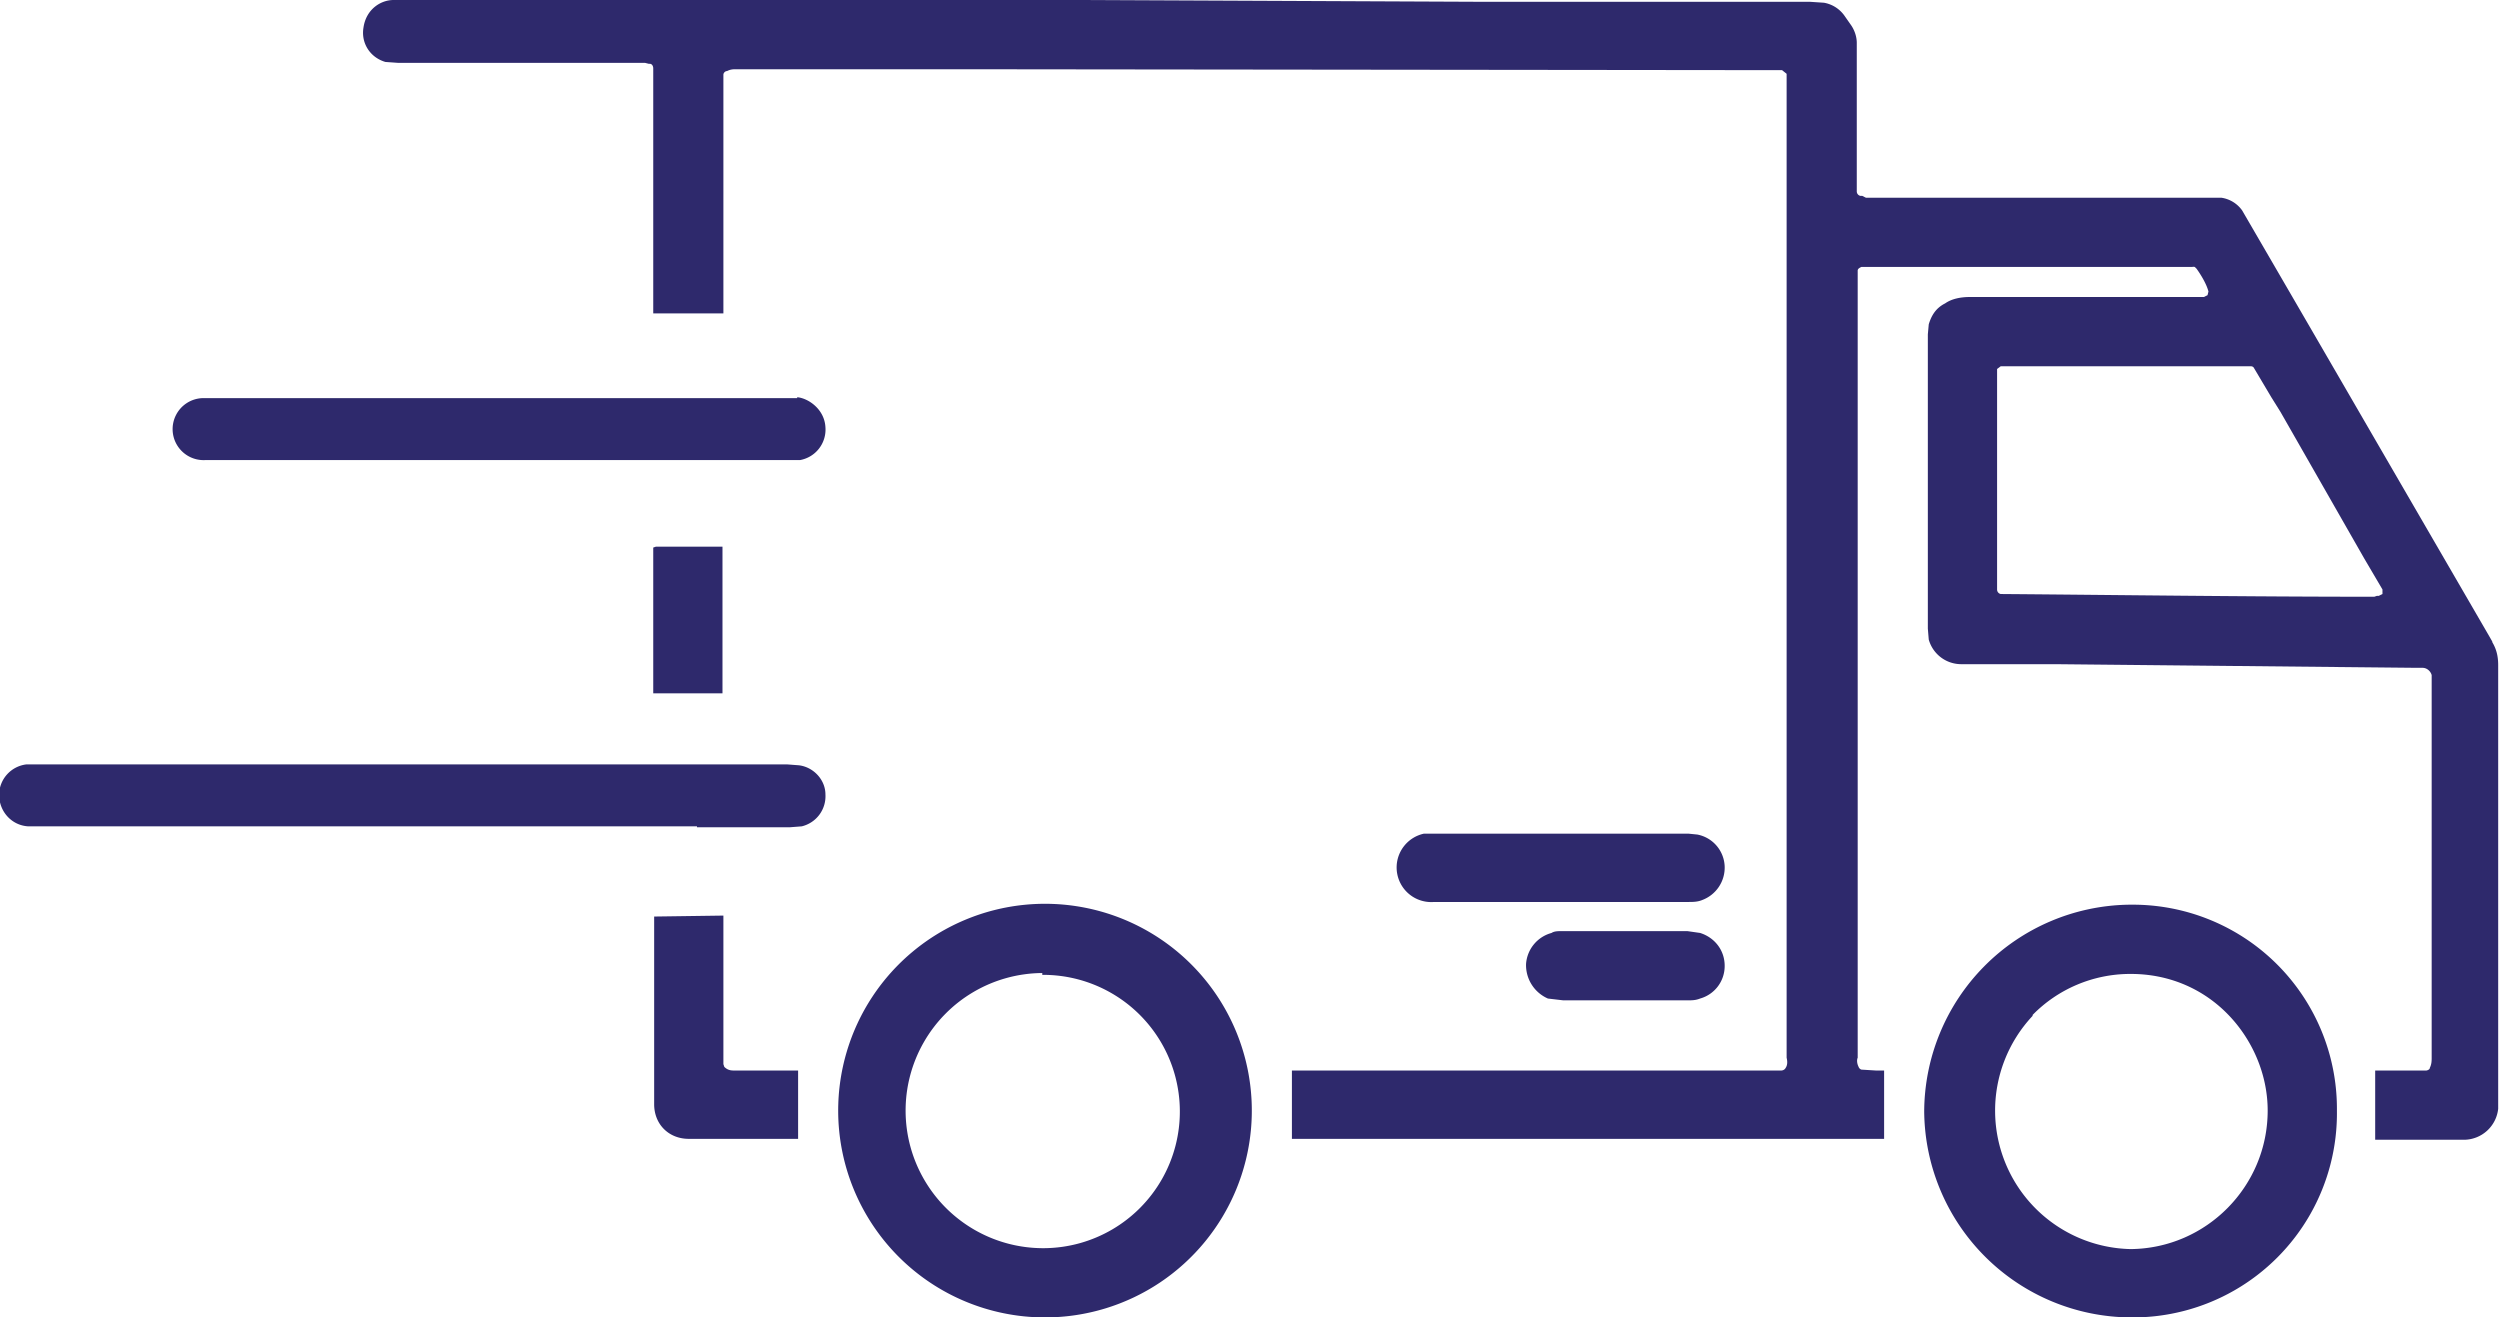
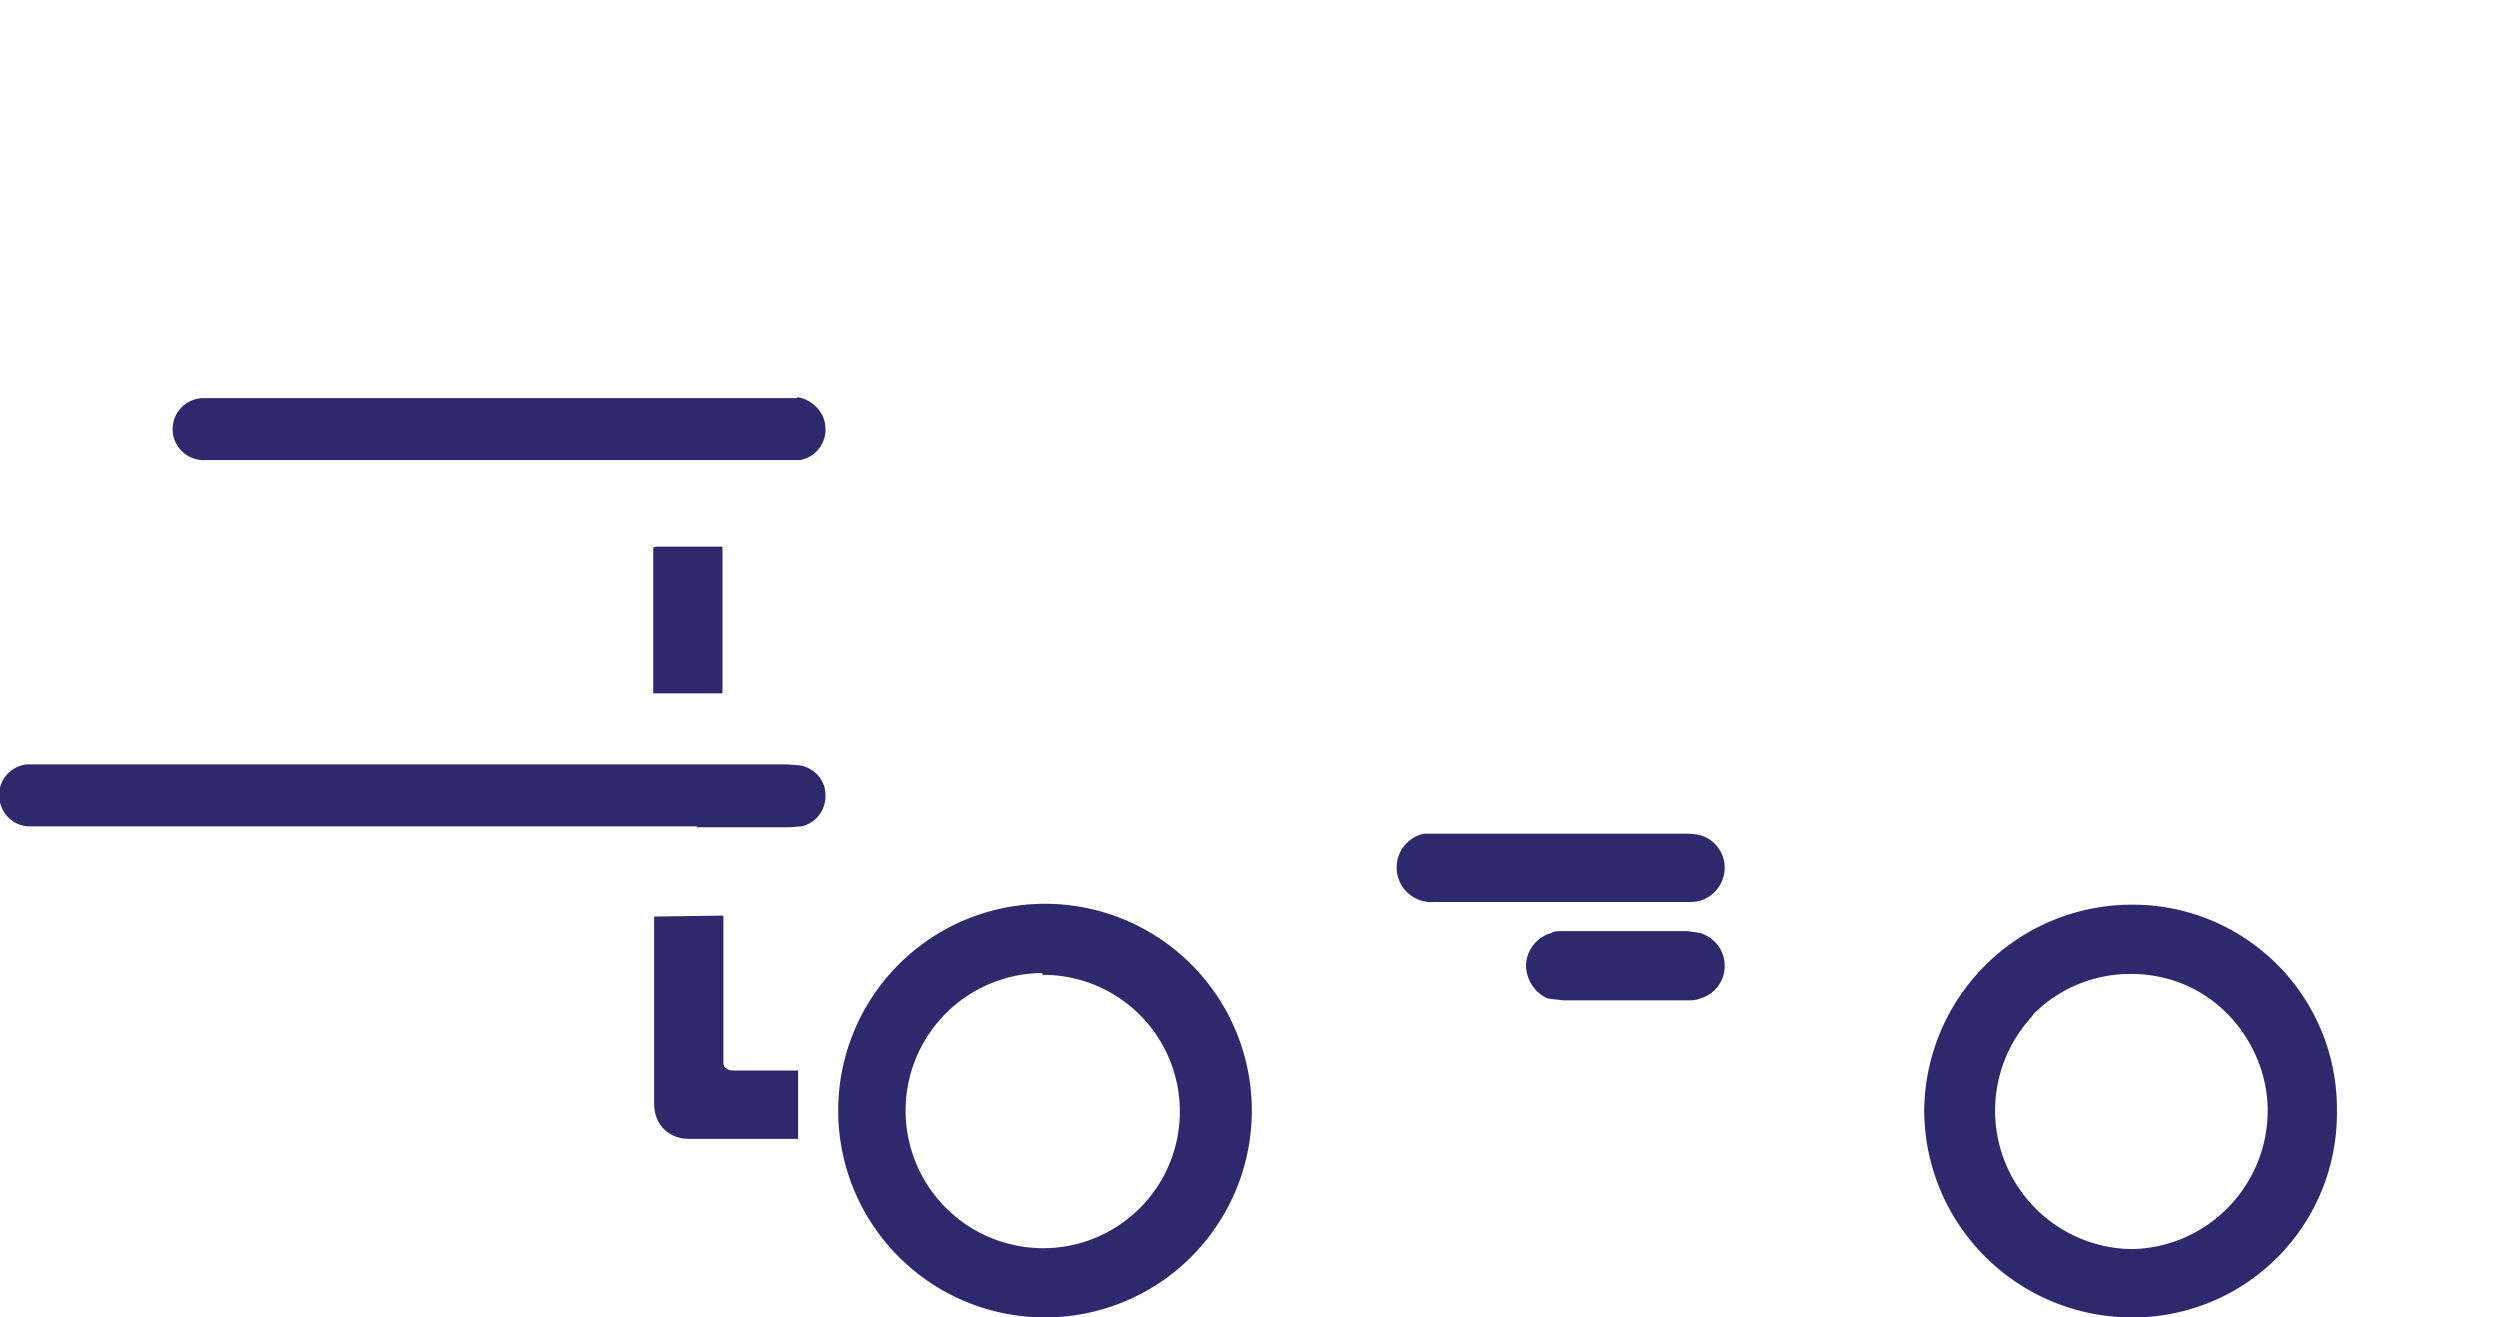
<svg xmlns="http://www.w3.org/2000/svg" viewBox="0 0 274.4 144.6">
  <g fill="#2e296c">
-     <path d="M273.6 70.5l-.4-.7-12.3-21.2a18778 18778 0 00-14.8-25.5 3.4 3.4 0 00-2.3-1.4h-39l-.4-.2h-.2a.5.5 0 01-.4-.5V4.7c0-.6-.2-1.3-.6-1.9l-.7-1a3.5 3.5 0 00-2.3-1.5l-1.5-.1H163L118.9 0H43.2c-1.4 0-3 1-3.3 3-.3 1.7.7 3.3 2.4 3.8l1.4.1h27.1l.4.1h.1c.3 0 .4.3.4.5v26.9h7.7V8.2c0-.2.2-.4.4-.4.4-.2.7-.2 1-.2H106l88.4.1h1.2l.5.4v108c.1.4.1.8-.1 1.1-.1.2-.3.3-.5.3h-53.7v7.5h65v-7.5h-.9l-1.6-.1a.5.5 0 01-.3-.3c-.2-.4-.2-.8-.1-1V29.7c0-.2.2-.3.4-.4h36.3a.8.8 0 01.3 0l.2.2c.5.7 1.1 1.7 1.3 2.5l-.1.4-.4.2h-25.7c-1 0-2 .2-2.7.7-1 .5-1.5 1.3-1.8 2.3l-.1 1.1V69l.1 1.2a3.7 3.7 0 003.6 2.7h10.3l39.6.4h.7c.5 0 .9.4 1 .8v42c0 .3 0 .7-.2 1.1 0 .2-.3.3-.4.3h-5.6v7.6h9.8a3.8 3.8 0 003.7-3.4V73c0-1-.2-1.8-.7-2.6zm-12.1-5.3l-.4.2h-.2l-.3.1c-14 0-28.3-.2-41-.3a.5.5 0 01-.4-.5V40.5l.4-.3H247c.1 0 .3 0 .4.2l1.9 3.2 1 1.6 2 3.5 7.2 12.6 2 3.4v.5z" />
    <path d="M92 122a22.7 22.7 0 0022.6 22.6h.1A22.7 22.7 0 1092 122zm22.4-15a15 15 0 11.2 30 15 15 0 01-.2-30.2zm96.8 15a22.8 22.8 0 0022.7 22.6 22.4 22.4 0 0022.6-22.7 22.4 22.4 0 00-22.7-22.6h-.2a22.8 22.8 0 00-22.4 22.7zm11.9-10.6a15 15 0 0110.6-4.5h.2c4 0 7.7 1.5 10.5 4.3s4.5 6.7 4.5 10.7c0 8.3-6.7 15.1-15 15.2a15.2 15.2 0 01-10.8-25.6zM76.5 90.8h10.2l1.3-.1a3.4 3.4 0 002.6-3.5c0-1.6-1.3-3-2.9-3.2l-1.3-.1H2.9a3.4 3.4 0 00-3 3.3c0 1.9 1.4 3.4 3.2 3.5h73.4zm11-47.1H22.2a3.4 3.4 0 00.3 6.8h65.3a3.4 3.4 0 002.8-3.6c-.1-2-1.9-3.2-3.1-3.3zm98.8 47.9l-1-.1h-29a3.8 3.8 0 00-3 3.5 3.8 3.8 0 004.1 4h27.9c.5 0 1 0 1.5-.2a3.8 3.8 0 002.5-3.7 3.7 3.7 0 00-3-3.5zm-107 8.9H79l-7.2.1v20.6c0 2.2 1.6 3.8 3.8 3.8h12v-7.5h-7c-.3 0-.7 0-1.1-.4l-.1-.3v-16.3zm88.2 5.3a4 4 0 002.4 3.8l1.7.2h13.5c.6 0 1 0 1.5-.2a3.7 3.7 0 002.7-3.6c0-1.7-1.1-3.1-2.7-3.6l-1.4-.2h-13.7c-.5 0-.9 0-1.2.2a3.8 3.8 0 00-2.8 3.4zM79.3 60H72l-.3.1v16h7.6v-16z" />
  </g>
</svg>